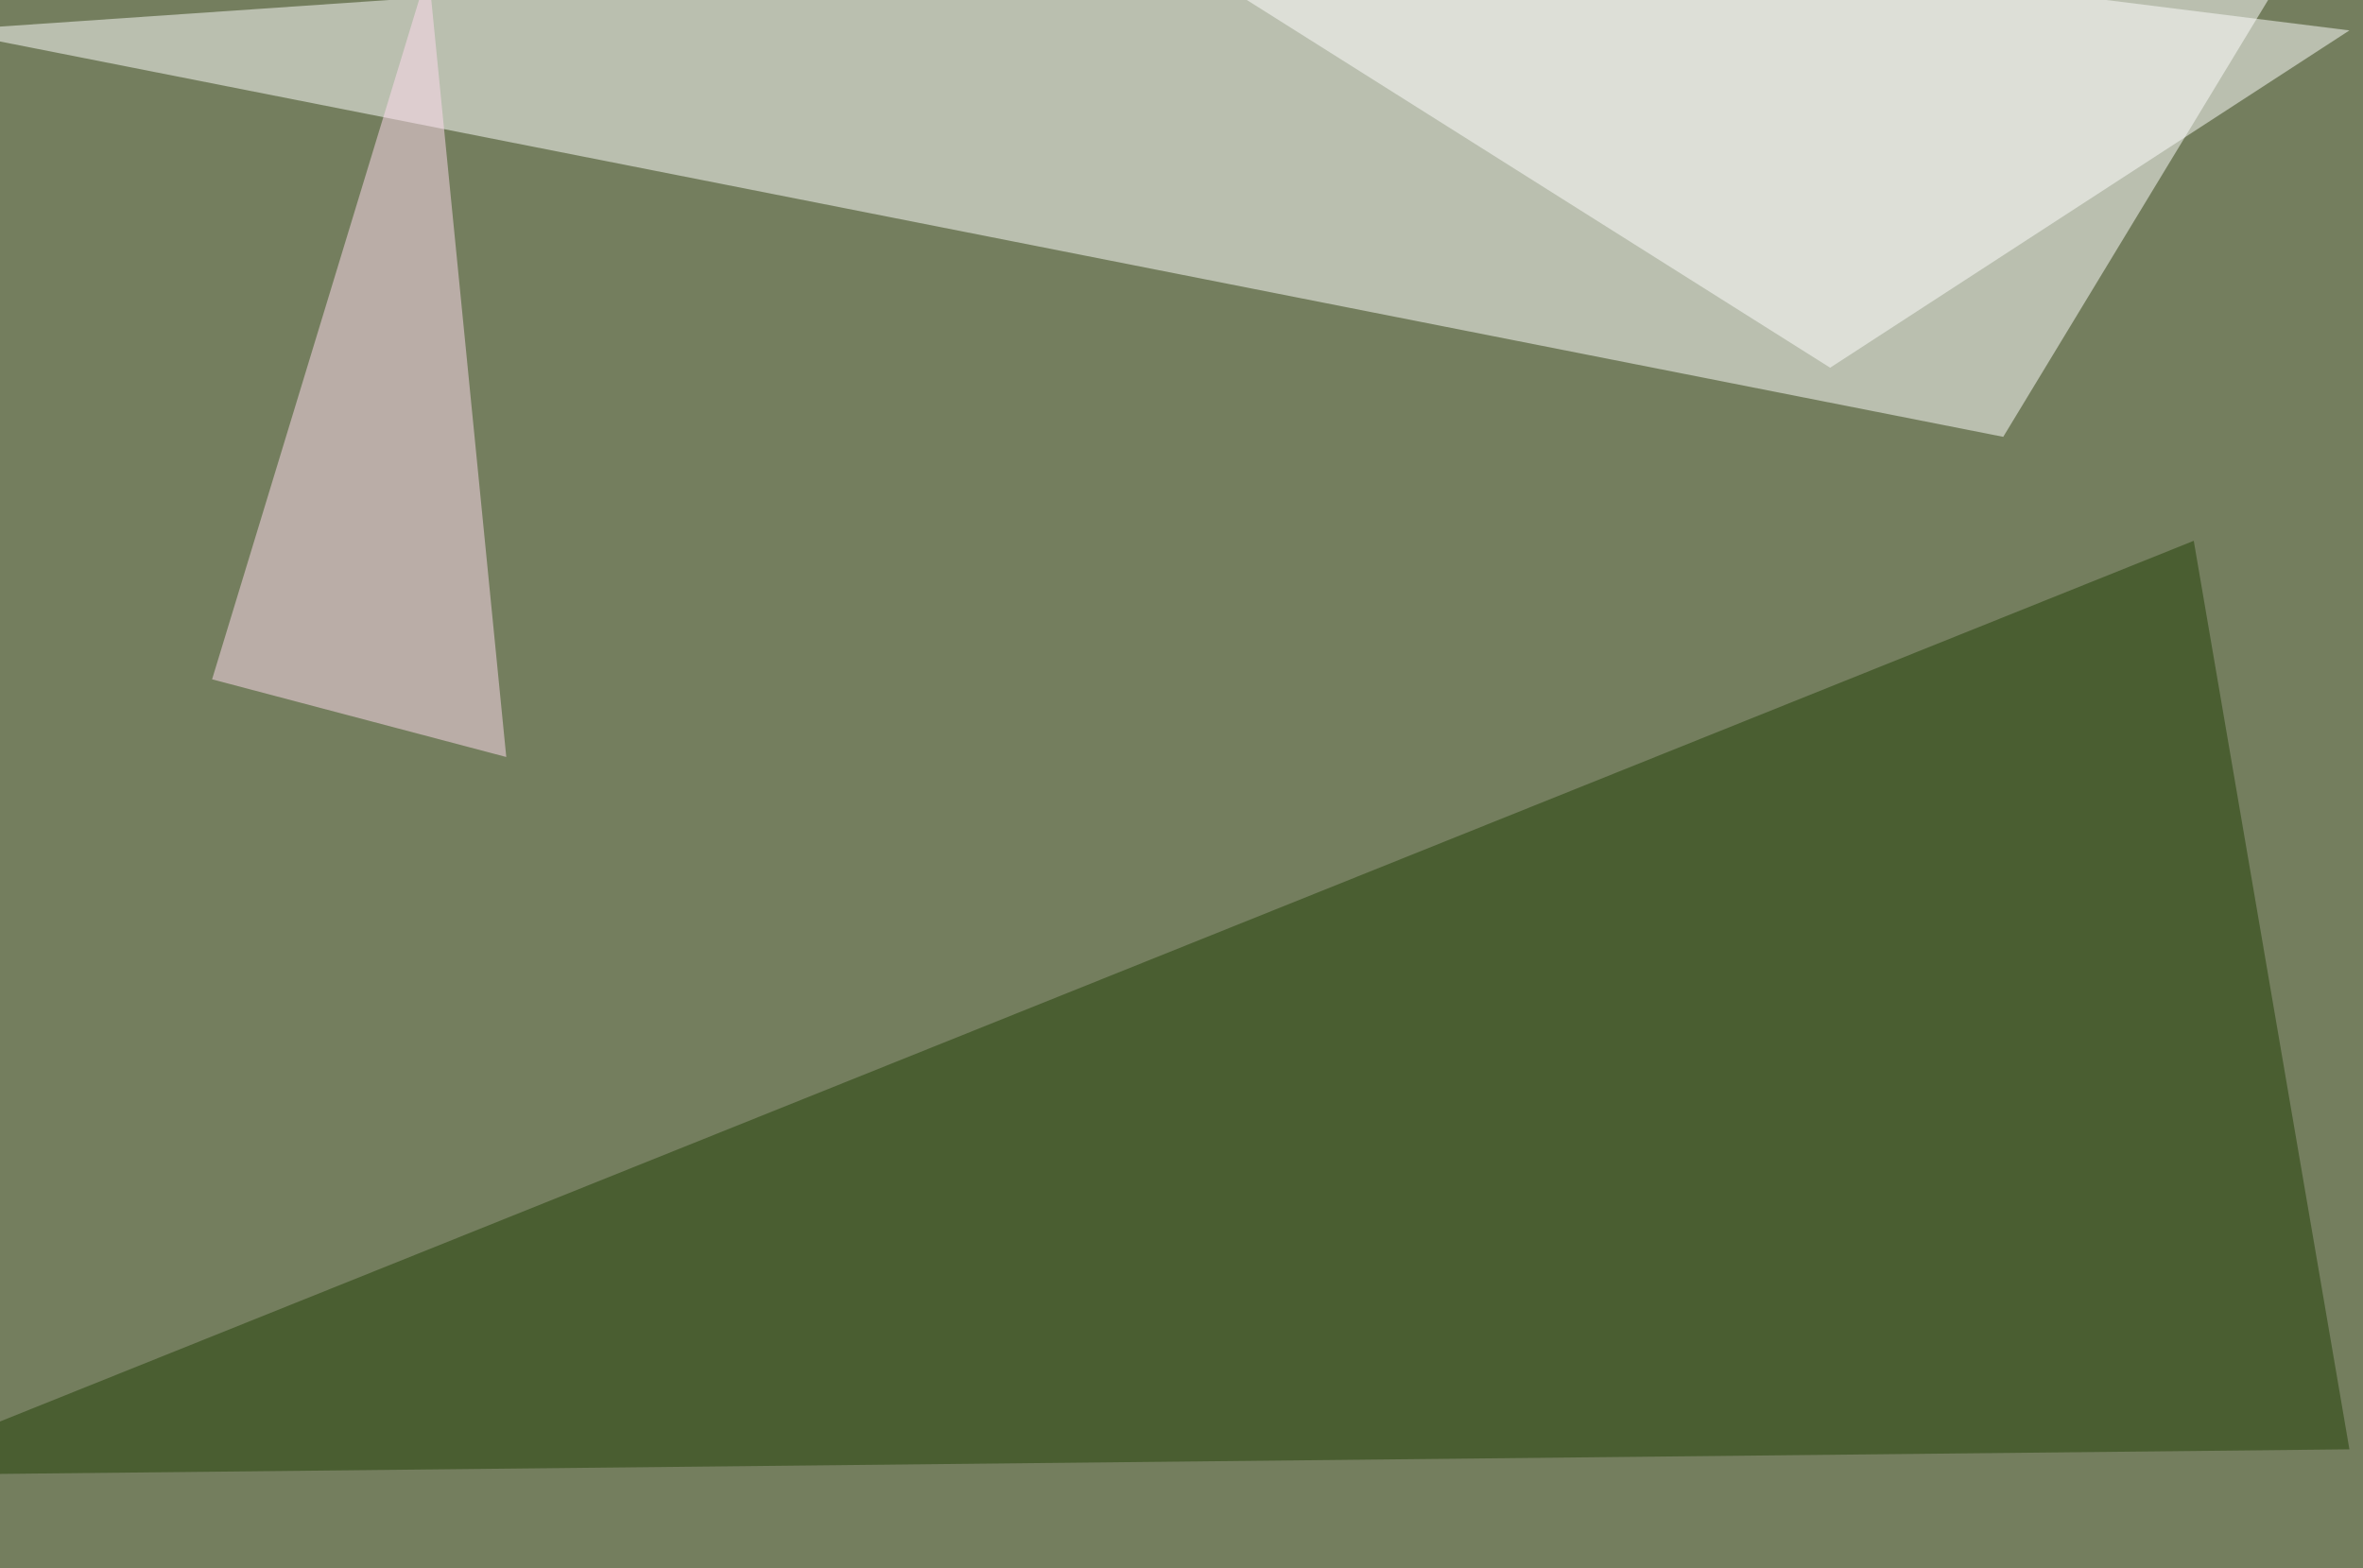
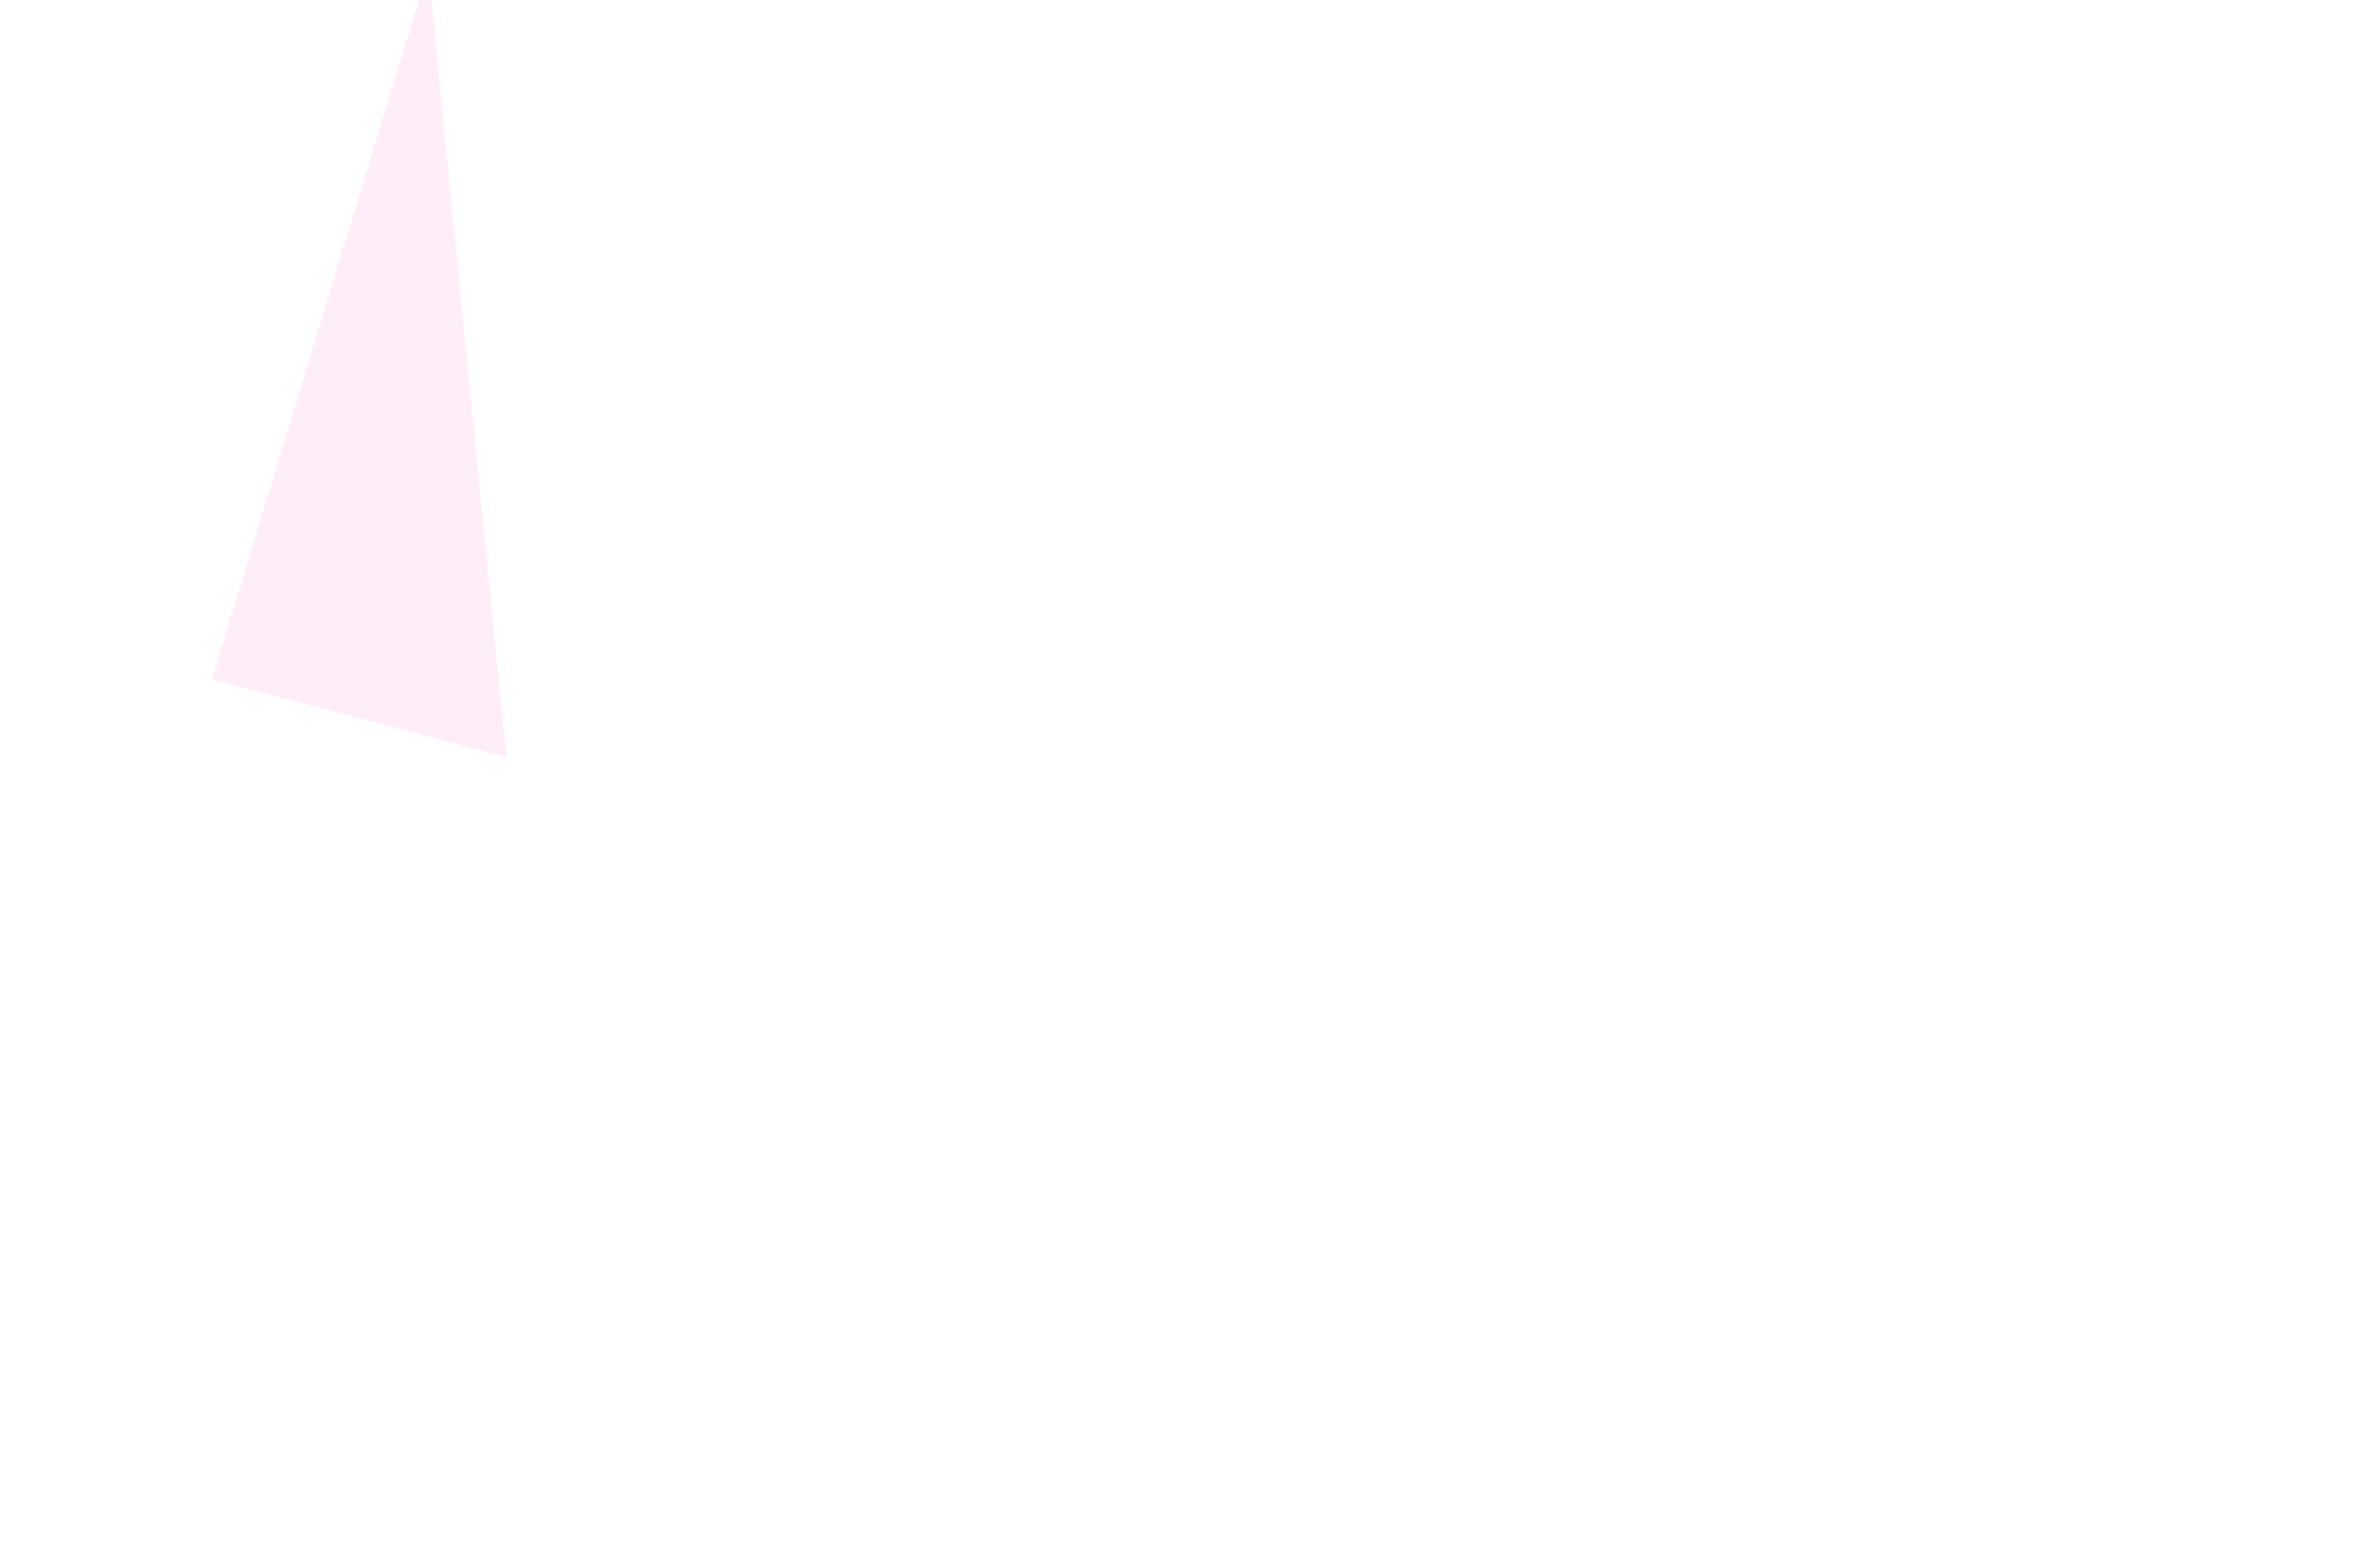
<svg xmlns="http://www.w3.org/2000/svg" width="800" height="531">
  <filter id="a">
    <feGaussianBlur stdDeviation="55" />
  </filter>
-   <rect width="100%" height="100%" fill="#747e5e" />
  <g filter="url(#a)">
    <g fill-opacity=".5">
-       <path fill="#fff" d="M-19 10.3l814.4-55.7-117.2 193.3z" />
-       <path fill="#203e05" d="M-45.4 499.5l840.8-8.8-52.7-307.6z" />
      <path fill="#fff" d="M350.1-45.4l445.3 55.7-175.8 114.2z" />
      <path fill="#ffddf0" d="M71.8 230l99.6 26.3L145-10.3z" />
    </g>
  </g>
</svg>